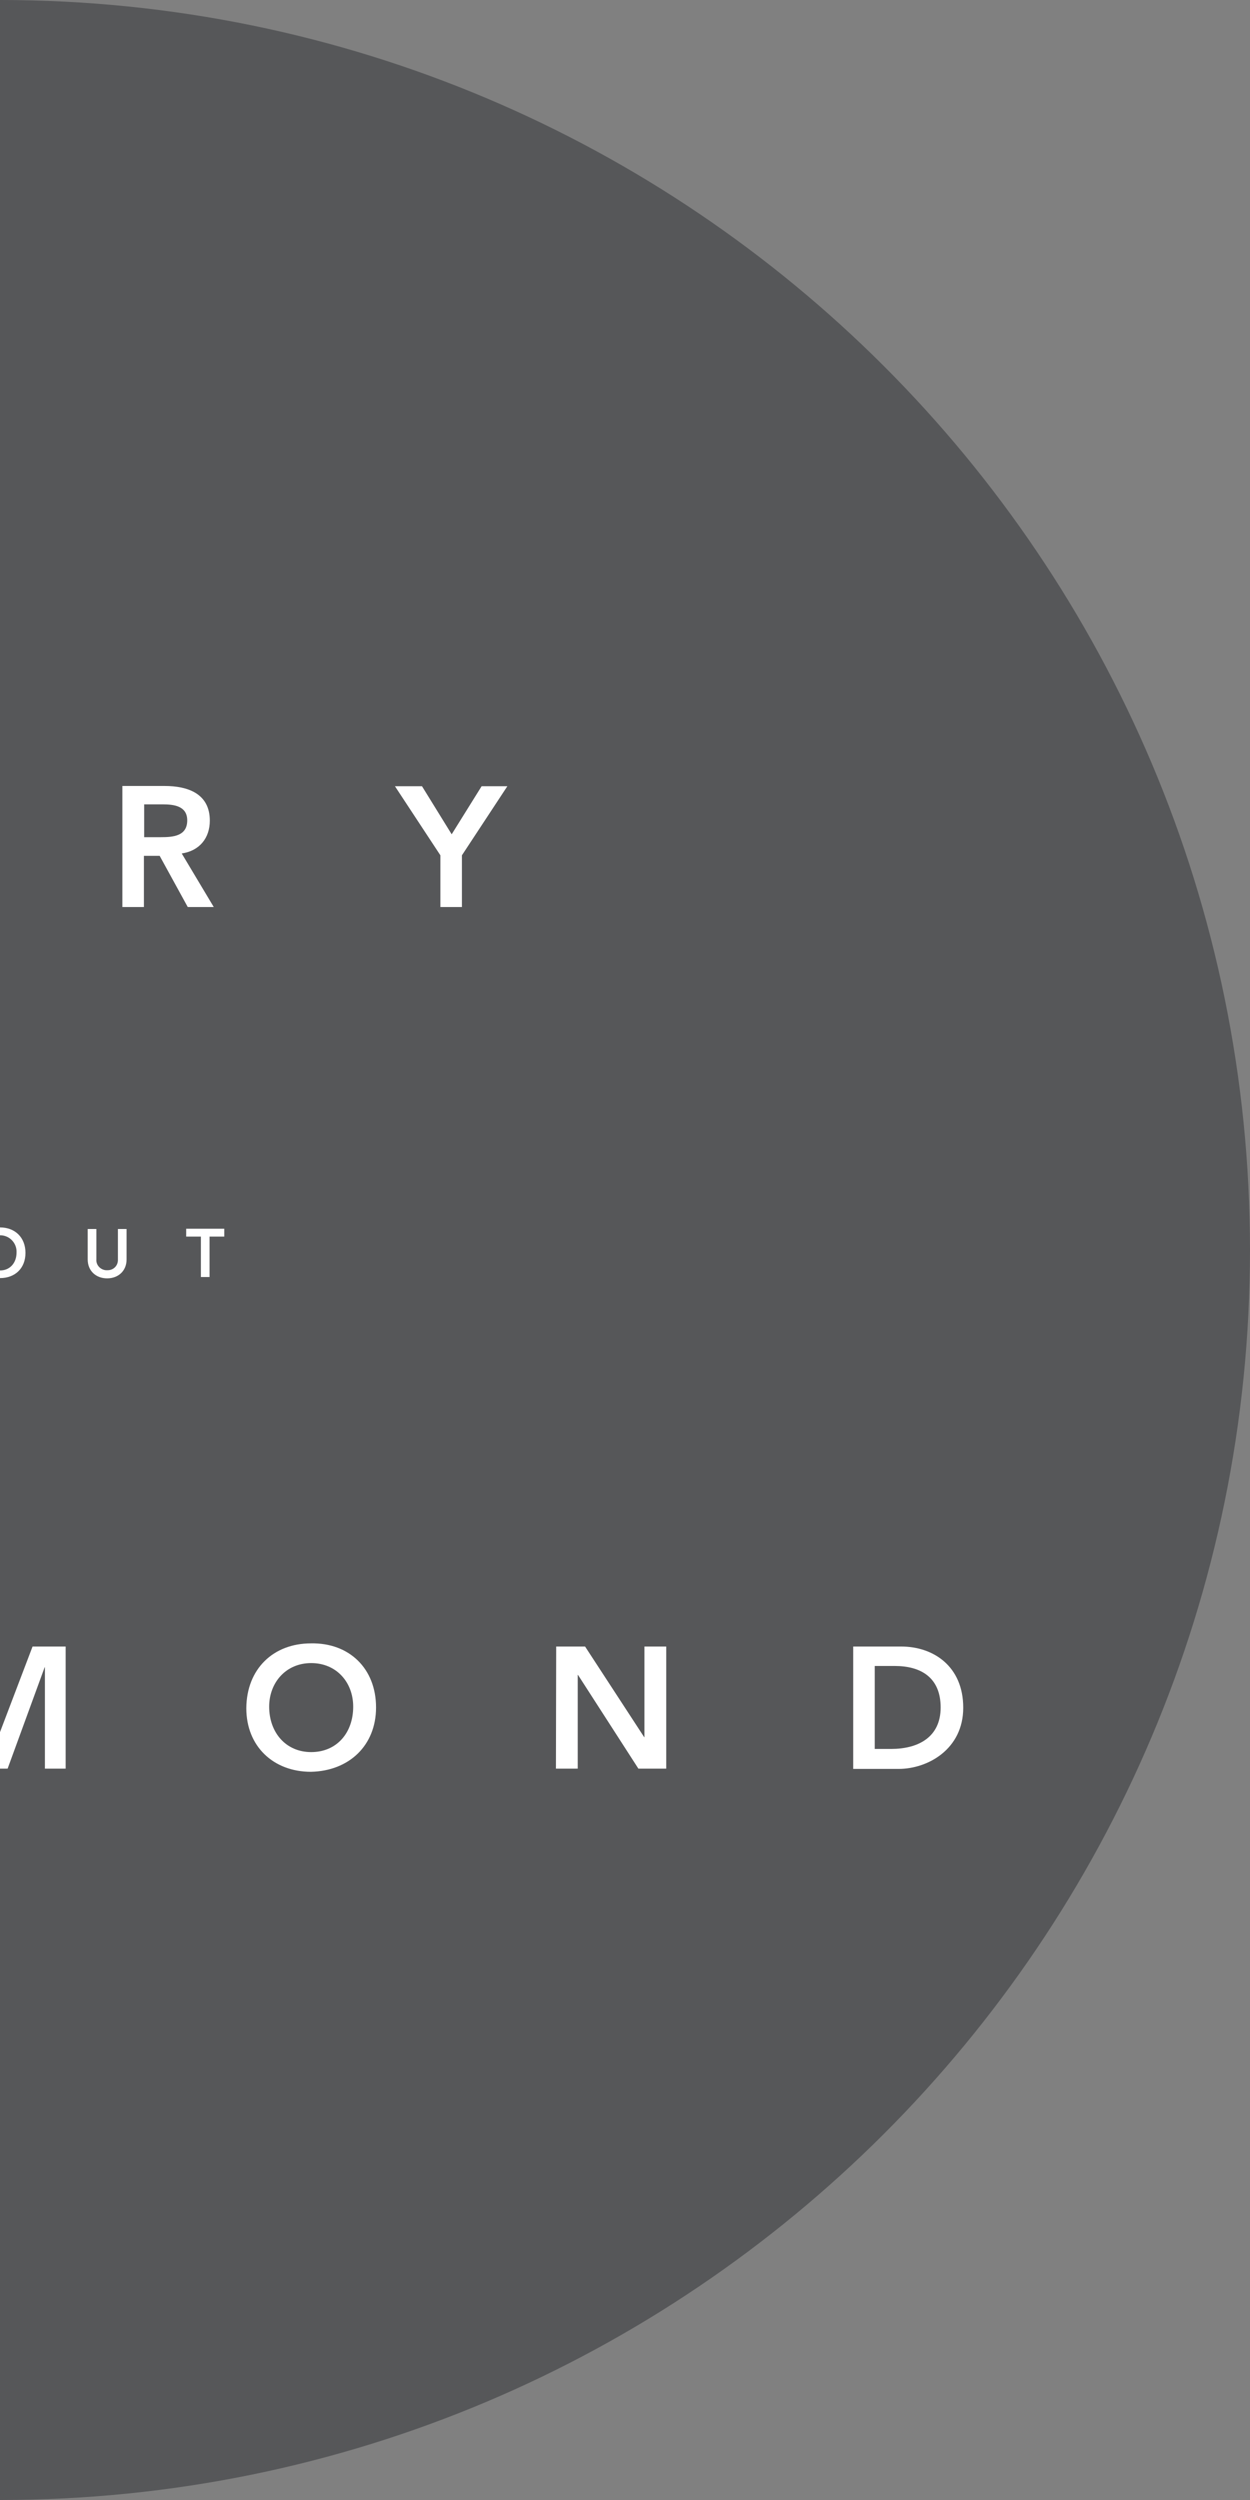
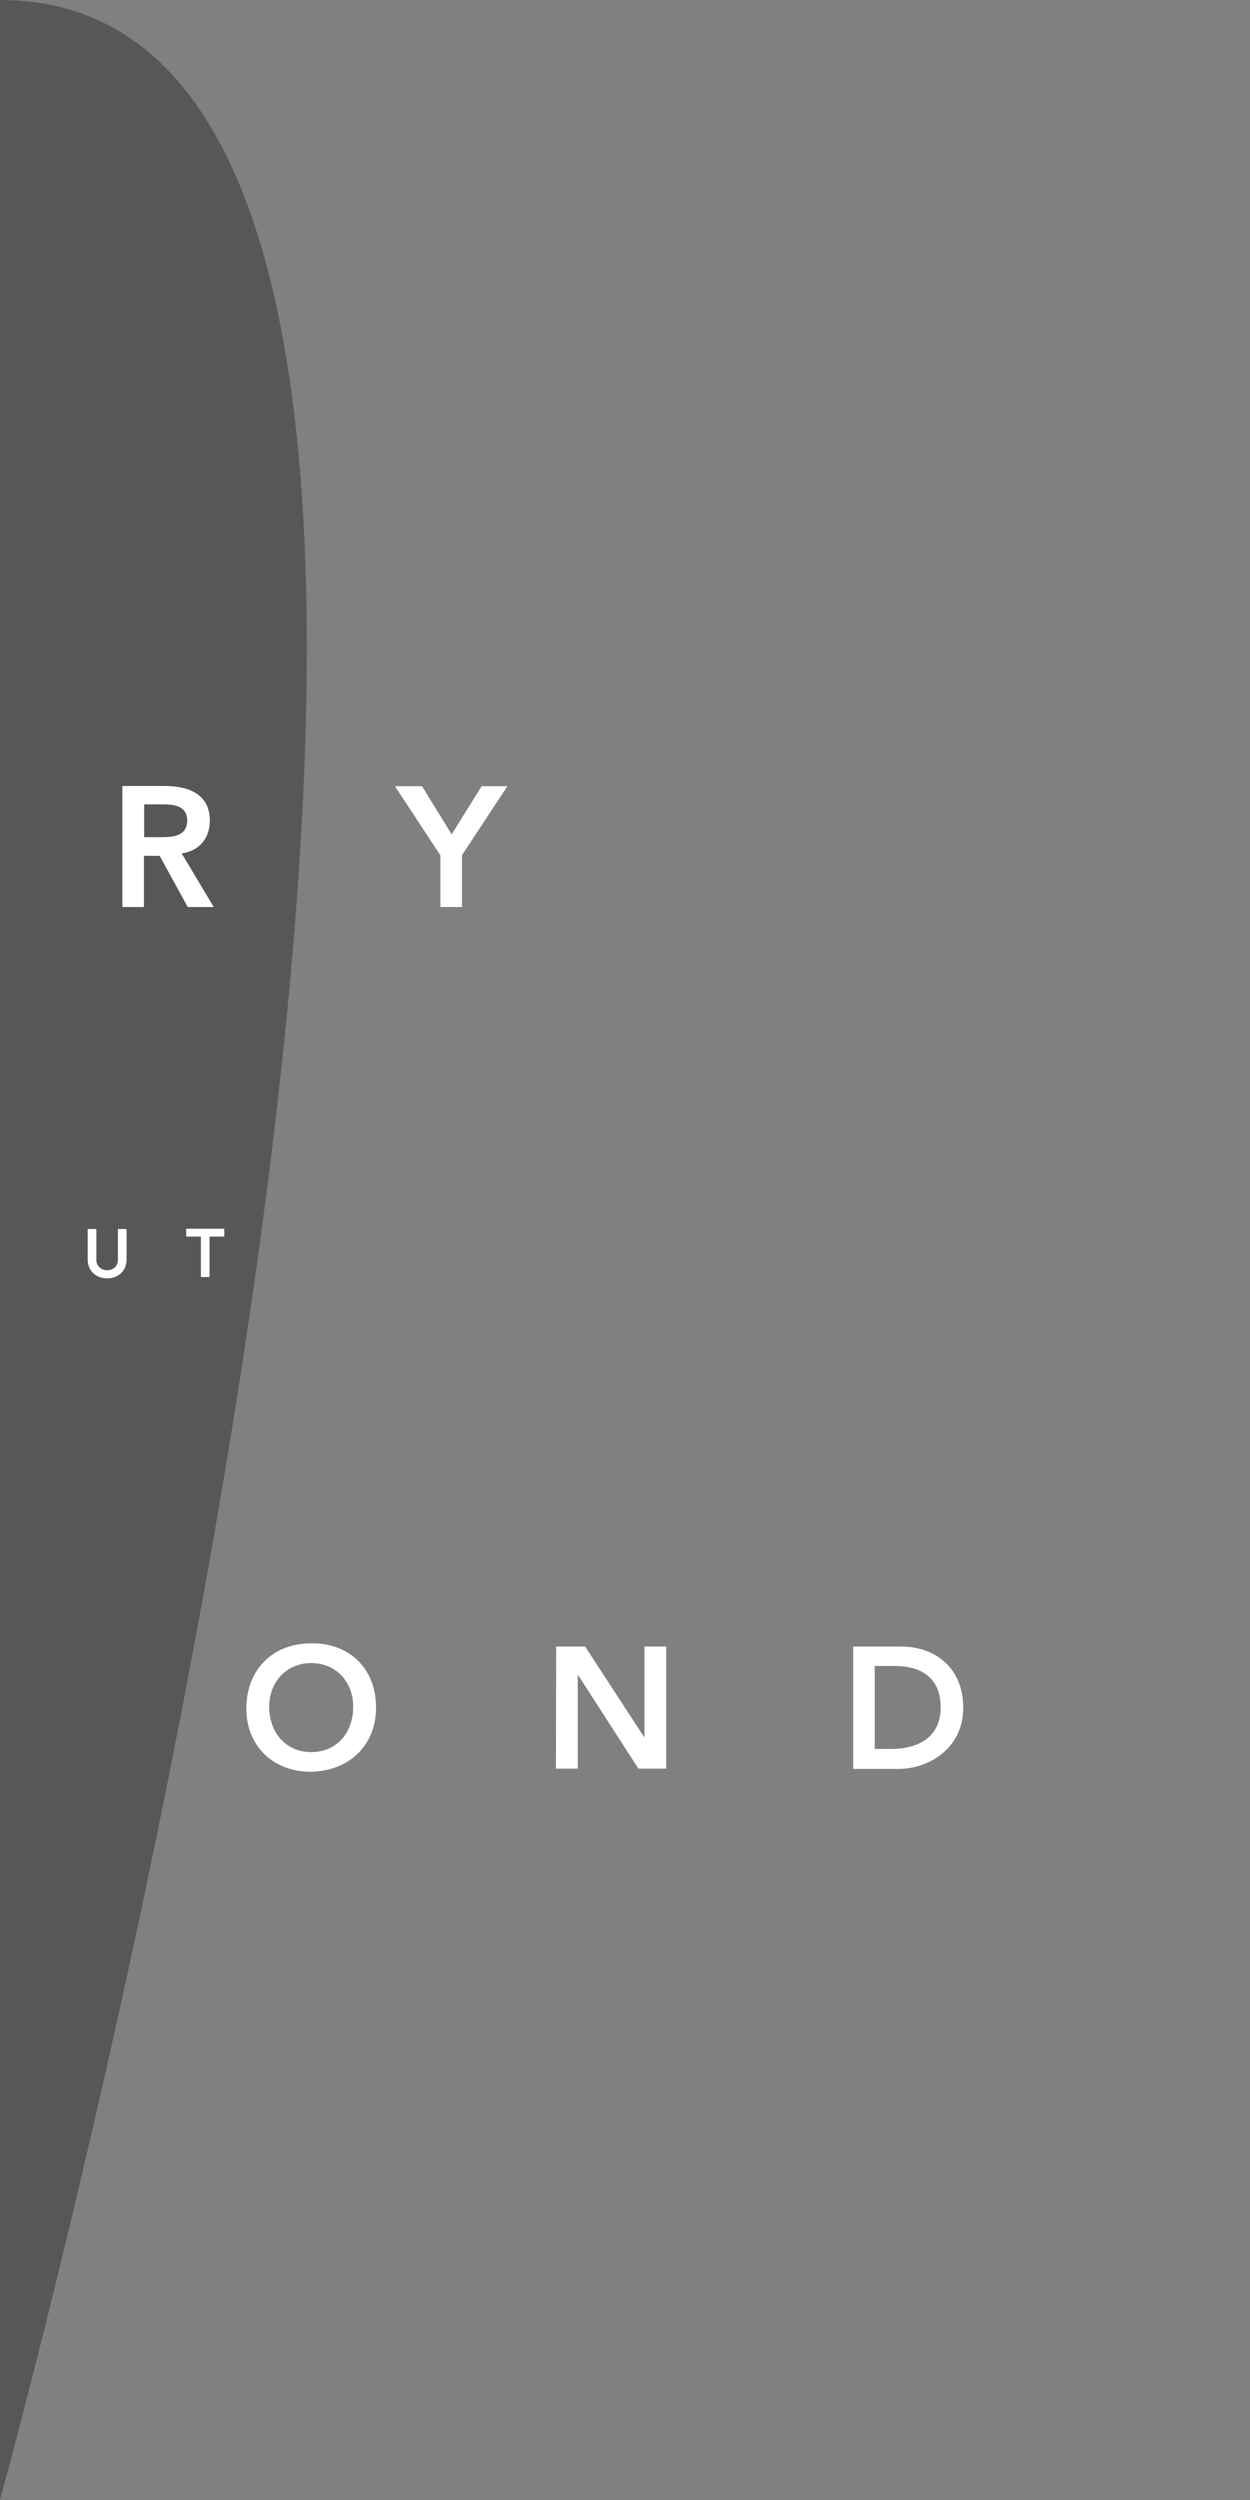
<svg xmlns="http://www.w3.org/2000/svg" version="1.1" id="Layer_1" x="0px" y="0px" viewBox="0 0 476 952" style="enable-background:new 0 0 476 952;" xml:space="preserve">
  <rect x="0" y="0" width="476" height="952" fill="#808080" stroke="none" />
  <style type="text/css">
	.st0{fill:#565759;}
	.st1{fill:#FFFFFF;}
</style>
  <title>Asset 2</title>
  <g>
    <g id="Layer_1-2">
-       <path class="st0" d="M0,952c262.9,0,476-213.1,476-476S262.9,0,0,0" />
+       <path class="st0" d="M0,952S262.9,0,0,0" />
      <path class="st1" d="M46.7,299.3h16c8.8,0,17.2,2.9,17.2,13.2c0,6.6-3.9,11.5-10.7,12.5l12.2,20.4h-9.9l-10.7-19.5h-6v19.5h-8.2    V299.3z M61.3,318.8c4.6,0,10-0.4,10-6.4c0-5.5-5.1-6.1-9.3-6.1h-7.1v12.5L61.3,318.8z" />
      <path class="st1" d="M167.7,325.7l-17.3-26.3h10.3l11.3,18.3l11.4-18.3h9.8l-17.3,26.3v19.7h-8.2V325.7z" />
-       <path class="st1" d="M0,483.8c3.8,0,6.3-2.9,6.3-6.8c0.2-3.4-2.4-6.4-5.9-6.6c-0.1,0-0.3,0-0.4,0v-3c5.7,0,9.7,3.8,9.7,9.7    s-4,9.6-9.7,9.6L0,483.8z" />
      <path class="st1" d="M48.2,479.6c0,4.4-3.2,7.2-7.4,7.2s-7.4-2.8-7.4-7.2V468h3.3v11.5c-0.2,2.2,1.5,4,3.6,4.2c0.2,0,0.3,0,0.5,0    c2.2,0.1,4-1.5,4.1-3.7c0-0.2,0-0.3,0-0.5V468h3.3L48.2,479.6z" />
      <path class="st1" d="M76.5,470.9h-5.6v-3h14.5v3h-5.6v15.4h-3.3V470.9z" />
-       <polygon class="st1" points="0,659.6 12.4,627 25,627 25,673.5 17.1,673.5 17.1,634.9 17,634.9 2.9,673.5 0,673.5   " />
      <path class="st1" d="M118.4,625.8c14.5-0.3,24.8,9.5,24.8,24.4c0,14.5-10.3,24.2-24.8,24.5c-14.3,0-24.6-9.7-24.6-24.2    C93.9,635.5,104.1,625.8,118.4,625.8z M118.5,667.2c9.7,0,16-7.3,16-17.3c0-9.3-6.4-16.6-16-16.6s-16,7.4-16,16.6    C102.5,659.8,108.9,667.2,118.5,667.2z" />
      <path class="st1" d="M211.8,627h11l22.5,34.5l0.1,0.1h-0.1l0.1-0.1V627h8.3v46.5h-10.6l-23-35.7h-0.1v35.7h-8.3L211.8,627z" />
      <path class="st1" d="M324.9,627h18.3c12.2,0,23.6,7.5,23.6,23.3s-13.5,23.3-24.6,23.3h-17.3V627z M339.3,666    c10.4,0,18.9-4.5,18.9-15.8s-7.4-15.8-17.5-15.8h-7.6V666H339.3z" />
    </g>
  </g>
</svg>